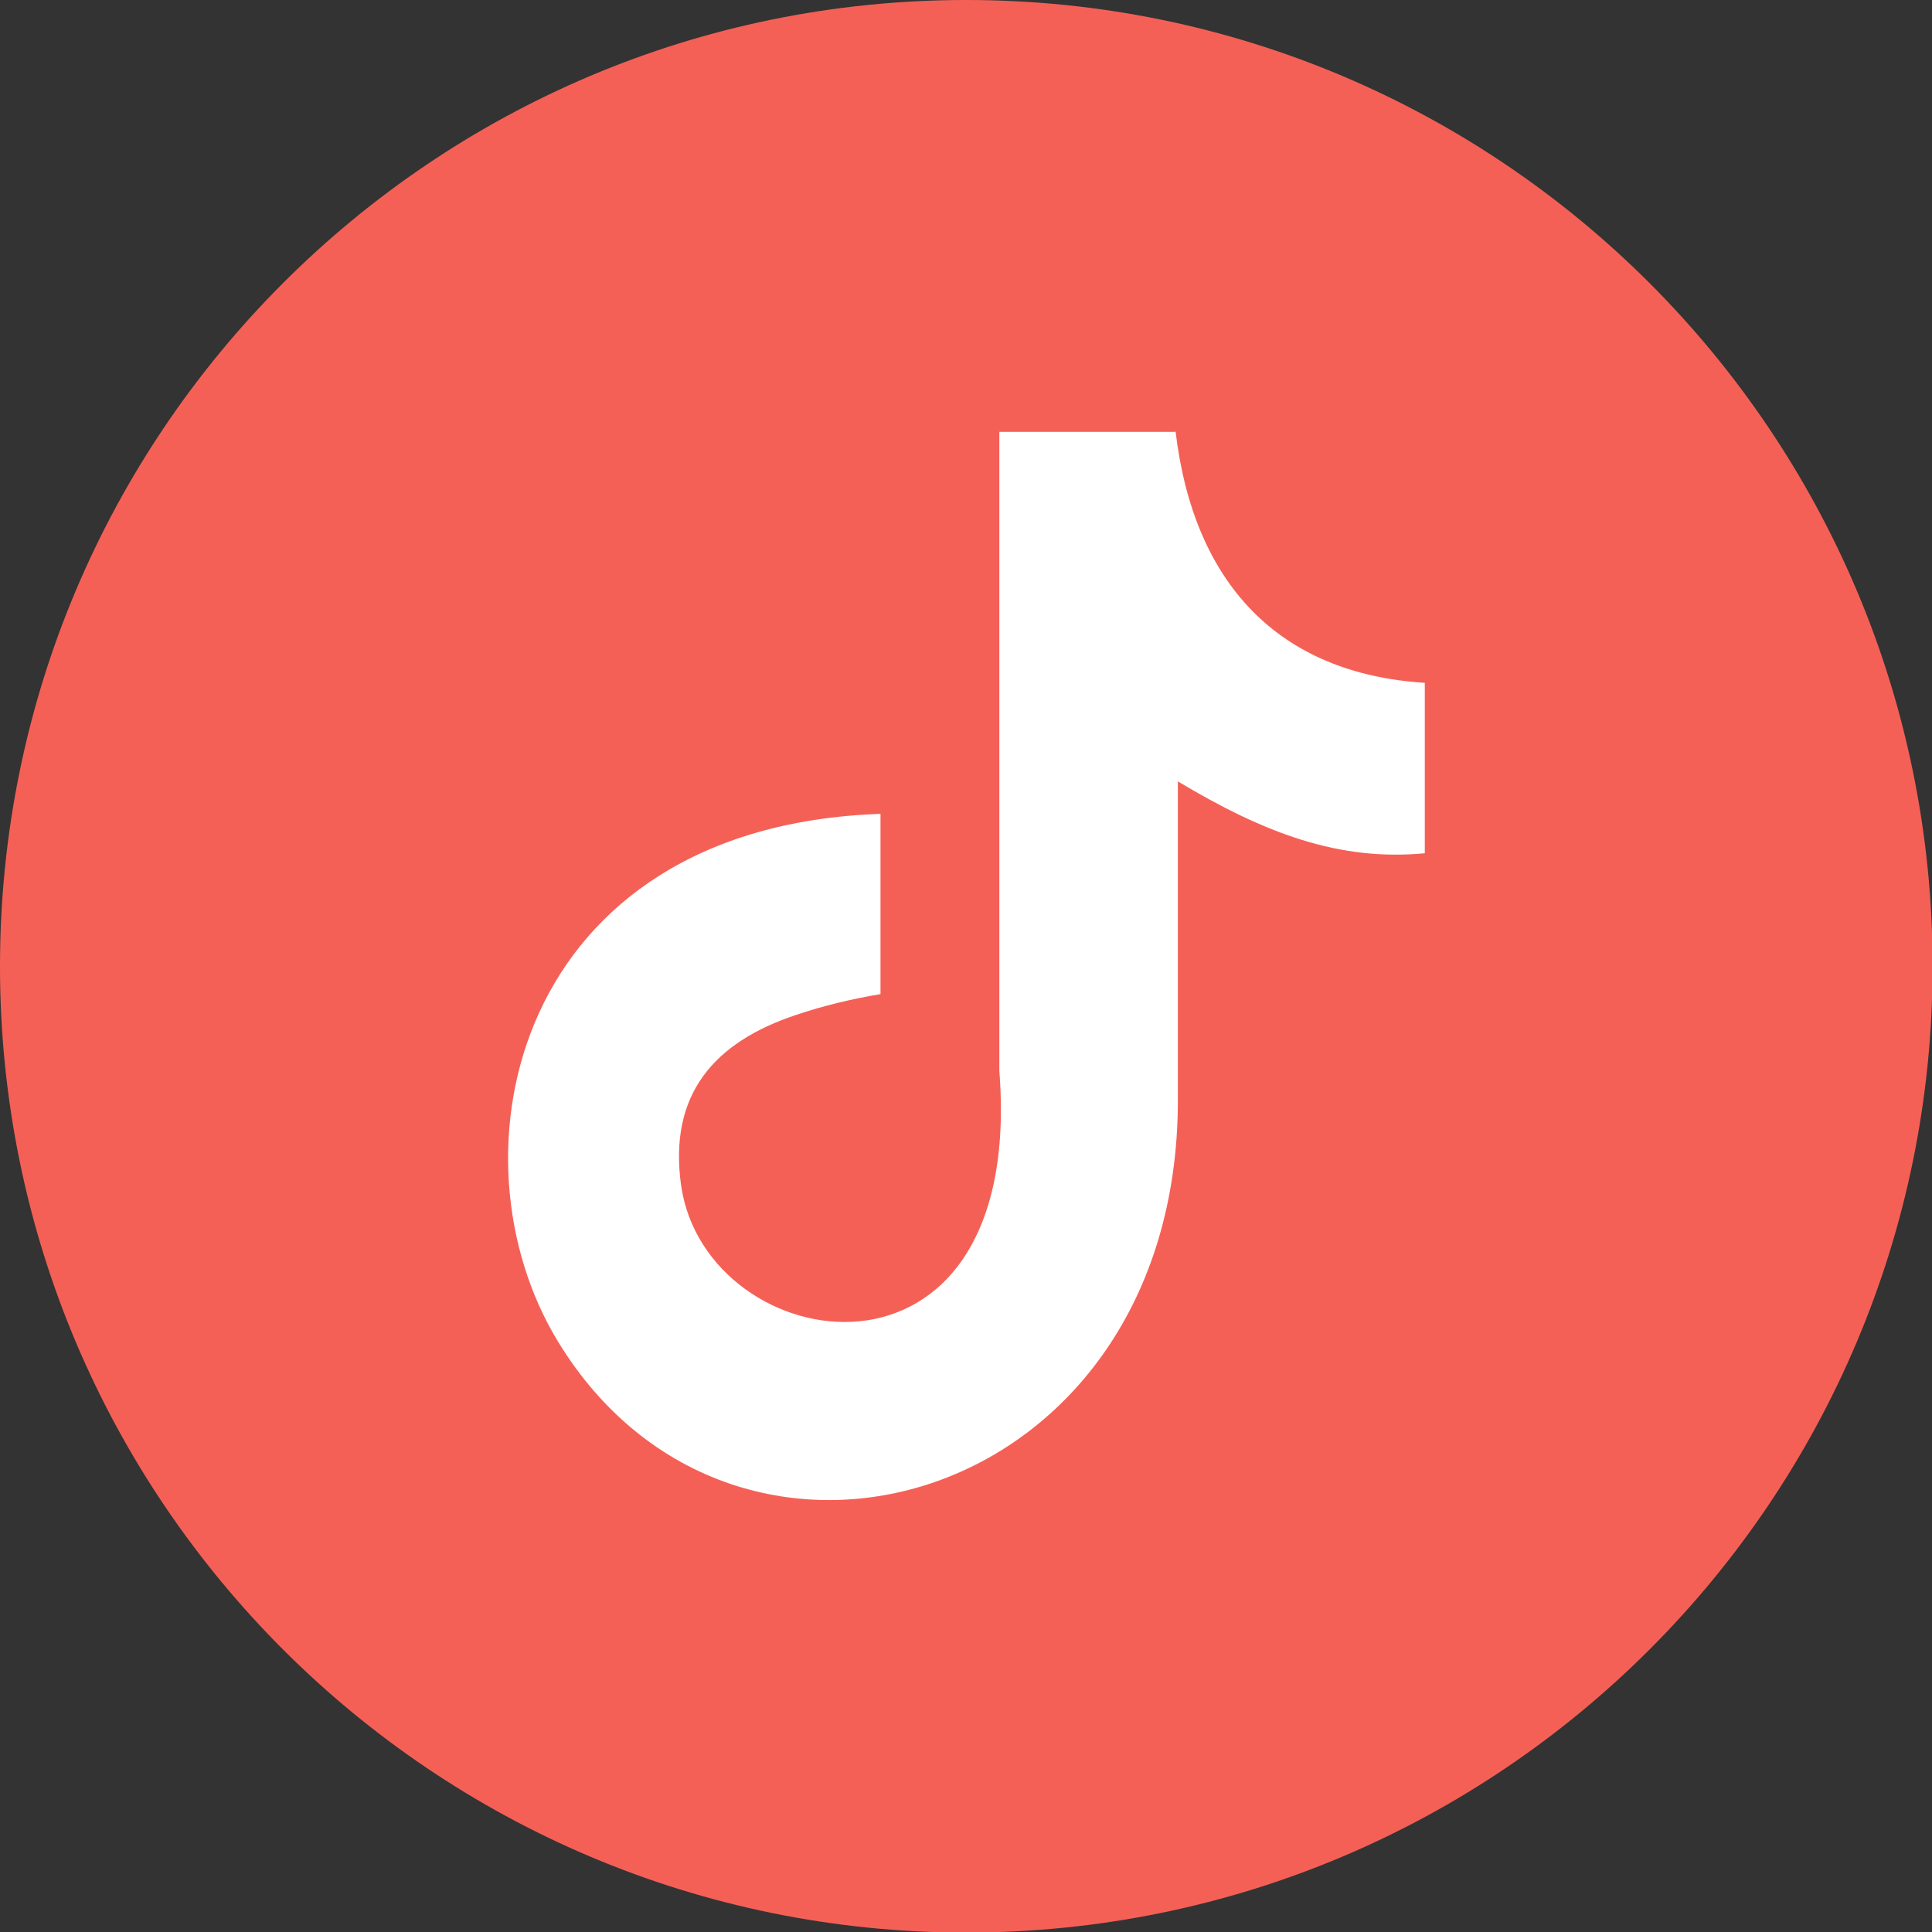
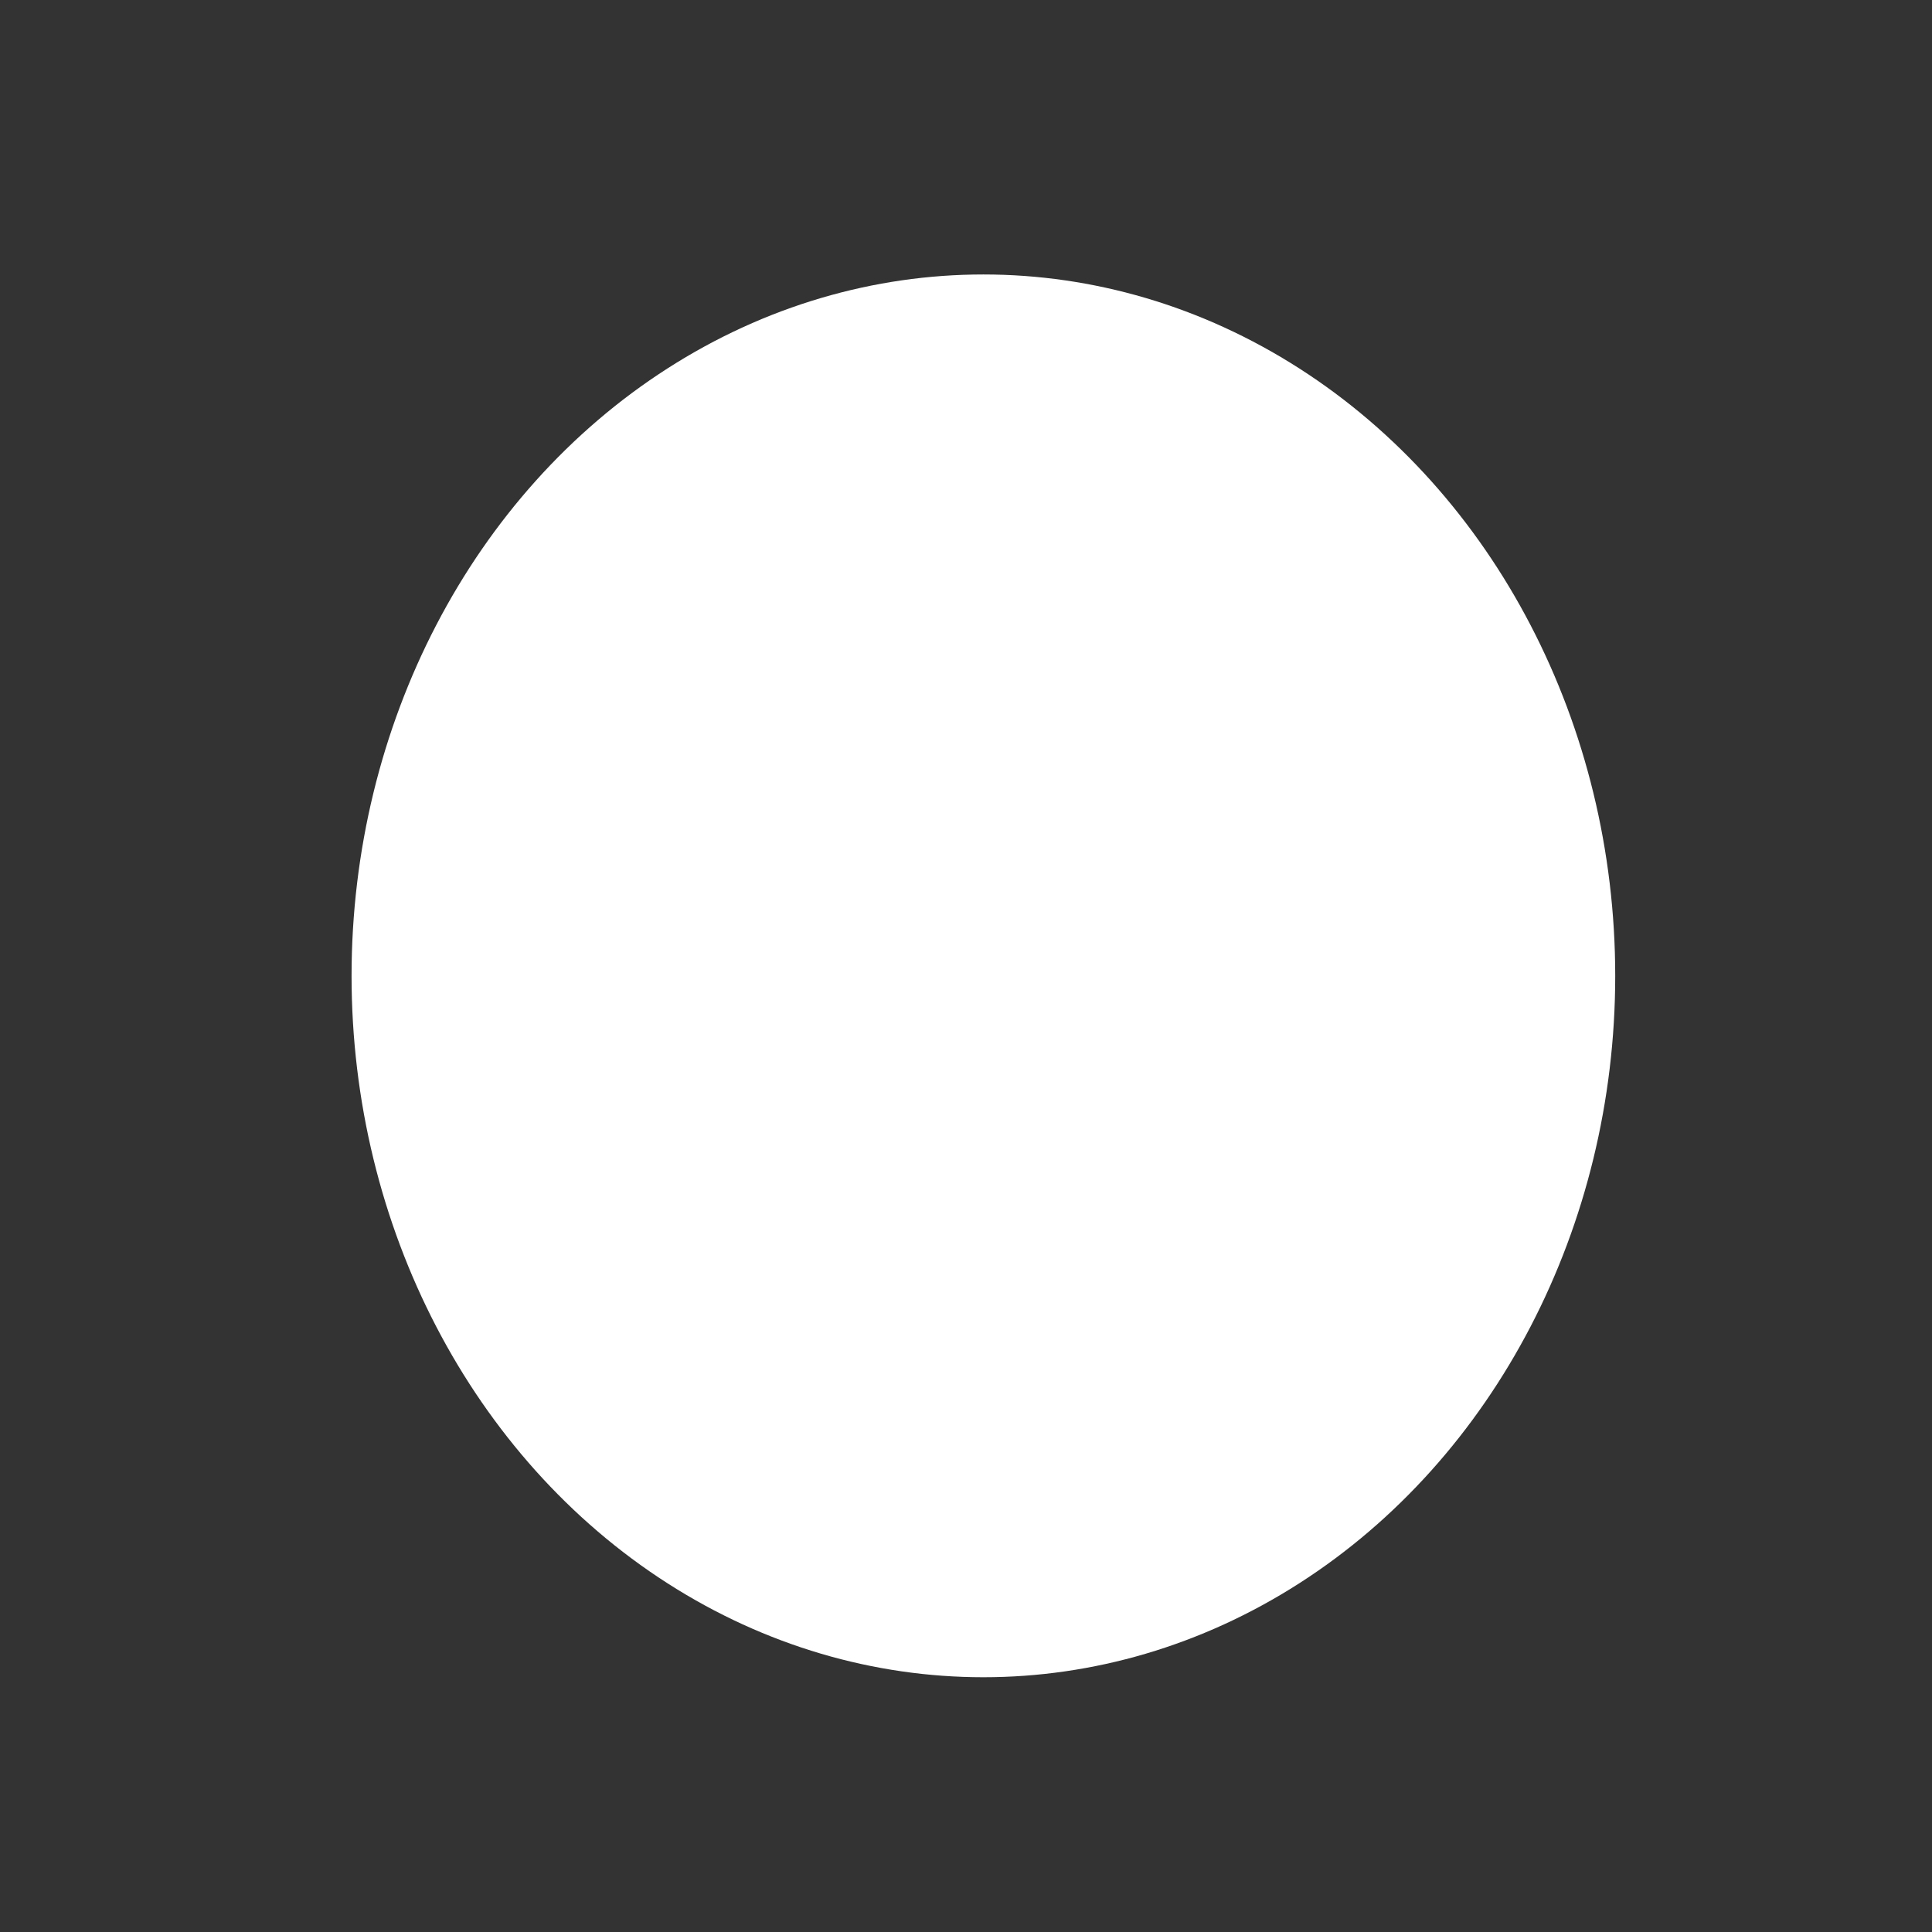
<svg xmlns="http://www.w3.org/2000/svg" width="3333" height="3333" shape-rendering="geometricPrecision" text-rendering="geometricPrecision" image-rendering="optimizeQuality" fill-rule="evenodd" clip-rule="evenodd">
  <rect width="100%" height="100%" fill="#333333" stroke="none" />
  <g>
    <title>Layer 1</title>
    <ellipse ry="1210" rx="1090" id="svg_2" cy="1683.5" cx="1696.5" fill="#ffffff" />
-     <path d="m1667,0c920,0 1667,746 1667,1667c0,920 -746,1667 -1667,1667c-920,0 -1667,-746 -1667,-1667c0,-920 746,-1667 1667,-1667zm361,744c31,262 177,418 430,434l0,294c-147,14 -276,-34 -426,-124l0,550c0,700 -763,918 -1069,417c-197,-322 -76,-889 556,-911l0,311c-48,8 -99,20 -146,36c-141,47 -220,137 -198,294c43,301 595,390 549,-198l0,-1102l305,0l-1,-1z" id="svg_1" fill="#f56056" />
  </g>
</svg>